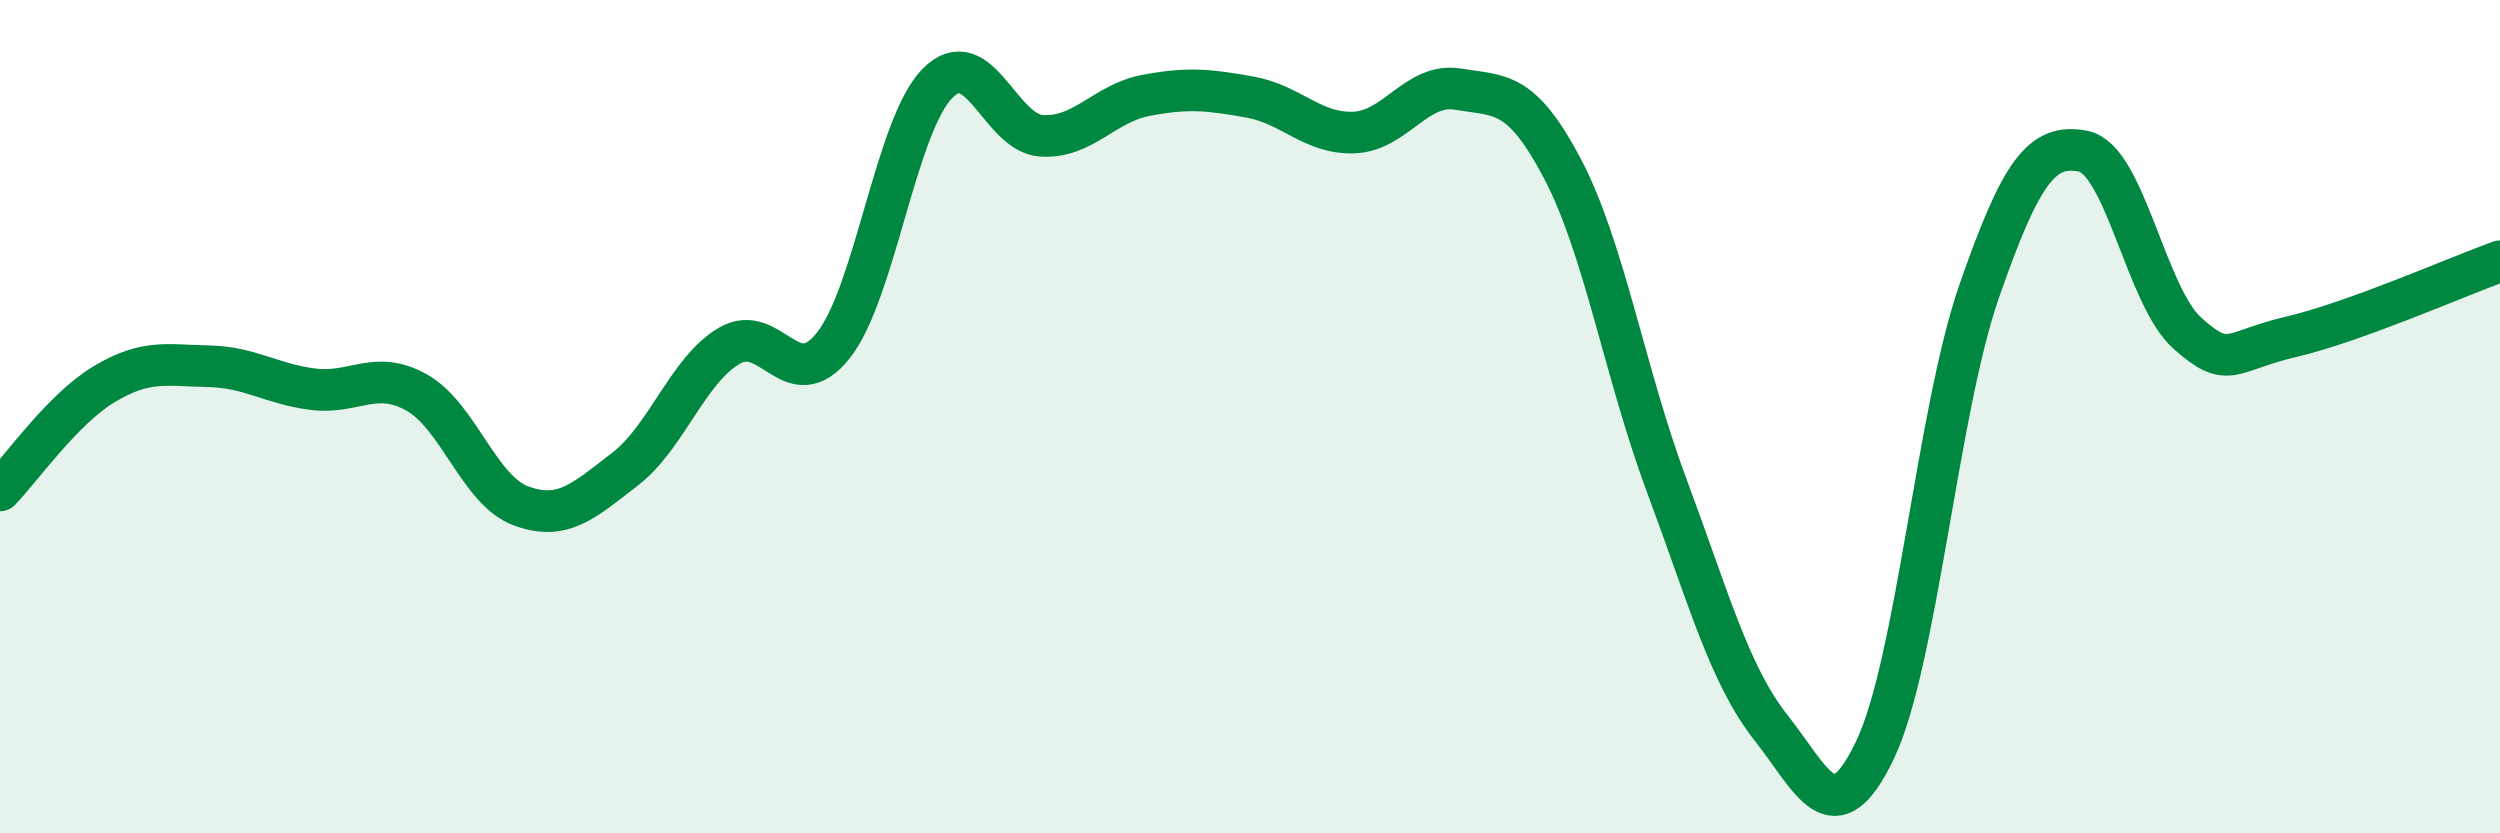
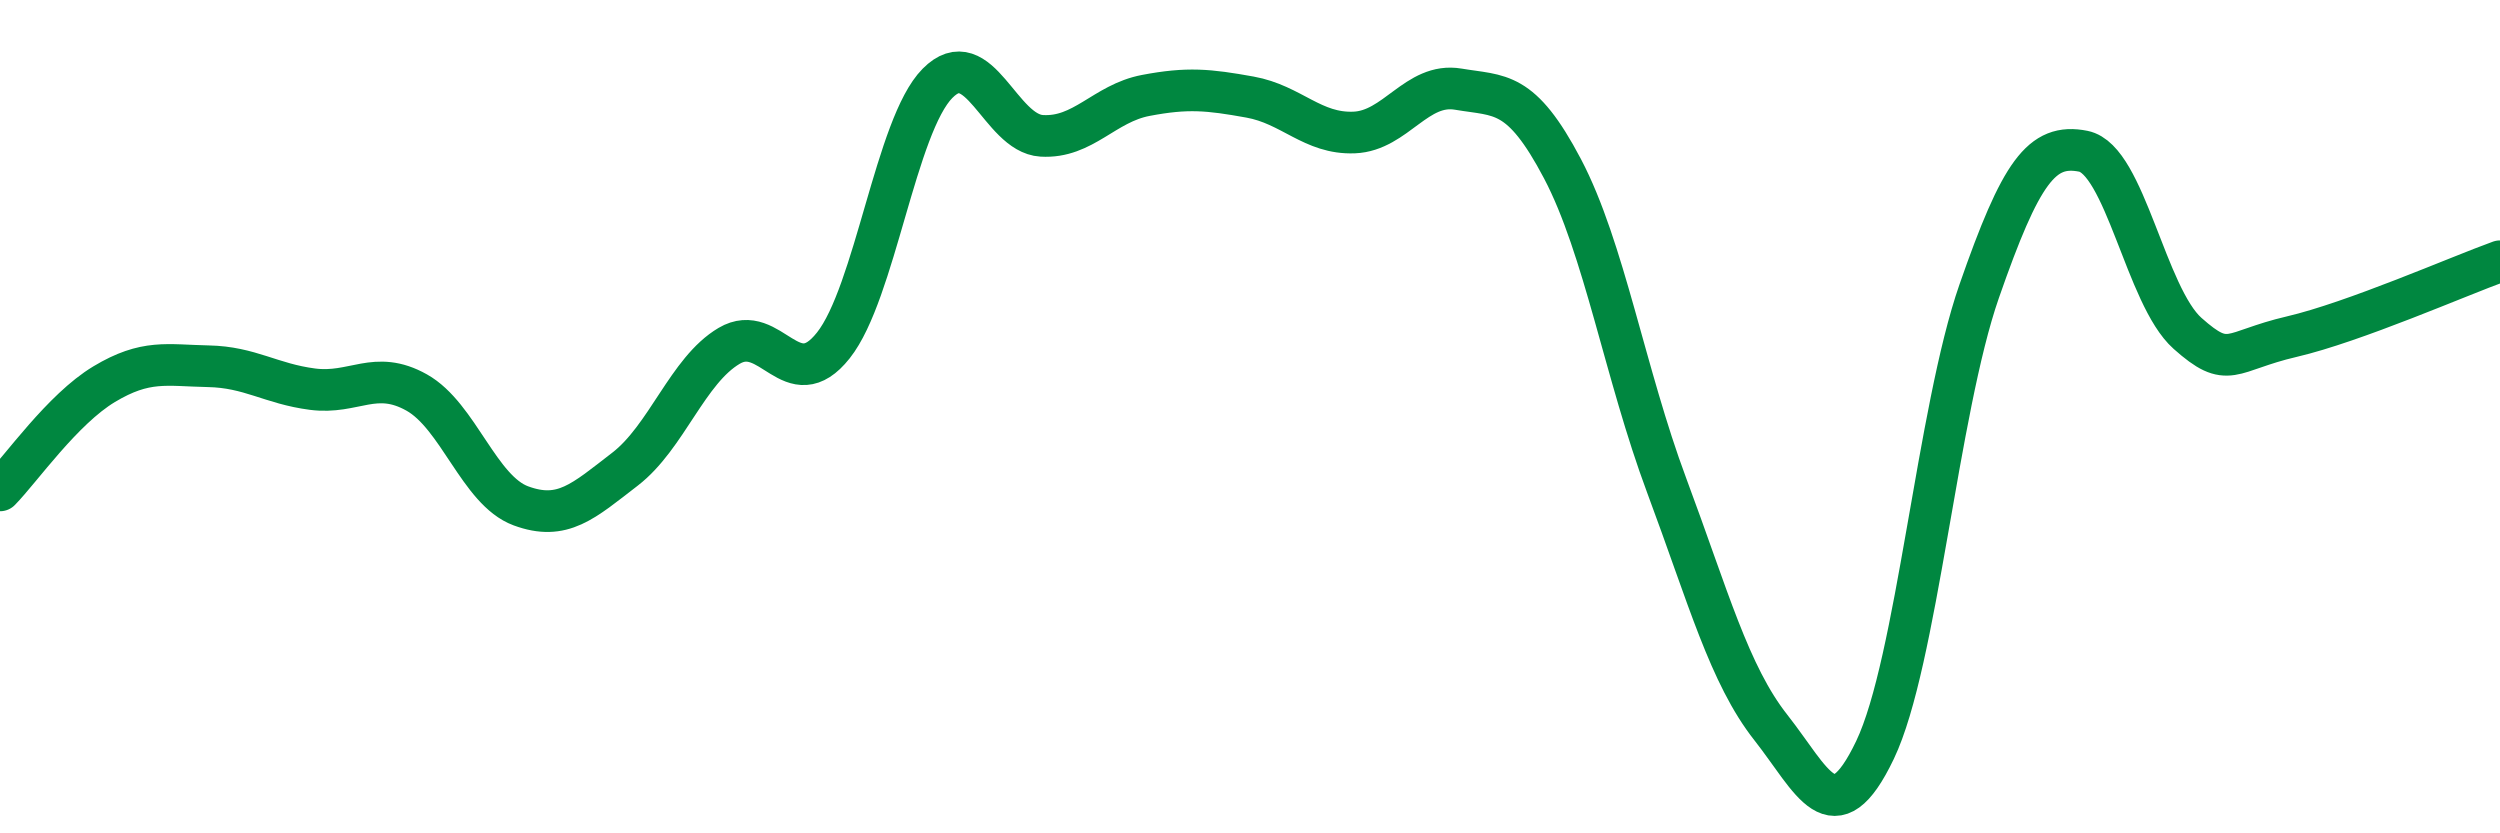
<svg xmlns="http://www.w3.org/2000/svg" width="60" height="20" viewBox="0 0 60 20">
-   <path d="M 0,11.77 C 0.5,11.26 1.5,9.82 2.5,9.22 C 3.5,8.62 4,8.77 5,8.79 C 6,8.81 6.5,9.21 7.5,9.34 C 8.5,9.47 9,8.86 10,9.42 C 11,9.98 11.5,11.77 12.5,12.14 C 13.5,12.51 14,12.03 15,11.26 C 16,10.49 16.5,8.89 17.5,8.3 C 18.5,7.71 19,9.55 20,8.29 C 21,7.03 21.5,3.01 22.5,2 C 23.5,0.99 24,3.2 25,3.26 C 26,3.32 26.5,2.48 27.5,2.29 C 28.5,2.1 29,2.15 30,2.33 C 31,2.51 31.5,3.22 32.5,3.18 C 33.5,3.14 34,1.97 35,2.14 C 36,2.31 36.5,2.15 37.5,4.05 C 38.5,5.95 39,8.97 40,11.65 C 41,14.33 41.5,16.19 42.5,17.46 C 43.5,18.73 44,20.09 45,18 C 46,15.91 46.5,9.86 47.5,6.99 C 48.5,4.12 49,3.43 50,3.63 C 51,3.83 51.5,7.11 52.5,8 C 53.5,8.89 53.5,8.43 55,8.08 C 56.5,7.73 59,6.63 60,6.27L60 20L0 20Z" fill="#008740" opacity="0.1" stroke-linecap="round" stroke-linejoin="round" />
  <path d="M 0,11.77 C 0.5,11.26 1.5,9.82 2.5,9.22 C 3.5,8.62 4,8.77 5,8.79 C 6,8.81 6.5,9.21 7.5,9.34 C 8.5,9.47 9,8.86 10,9.42 C 11,9.98 11.5,11.77 12.5,12.14 C 13.5,12.51 14,12.03 15,11.26 C 16,10.49 16.5,8.89 17.5,8.3 C 18.5,7.71 19,9.55 20,8.29 C 21,7.03 21.5,3.01 22.5,2 C 23.5,0.99 24,3.2 25,3.26 C 26,3.32 26.5,2.48 27.5,2.29 C 28.5,2.1 29,2.15 30,2.33 C 31,2.51 31.5,3.22 32.5,3.18 C 33.5,3.14 34,1.97 35,2.14 C 36,2.31 36.5,2.15 37.5,4.05 C 38.5,5.95 39,8.97 40,11.65 C 41,14.33 41.5,16.19 42.5,17.46 C 43.5,18.73 44,20.09 45,18 C 46,15.91 46.5,9.86 47.5,6.99 C 48.5,4.12 49,3.43 50,3.63 C 51,3.83 51.5,7.11 52.5,8 C 53.5,8.89 53.5,8.43 55,8.08 C 56.5,7.73 59,6.63 60,6.27" stroke="#008740" stroke-width="1" fill="none" stroke-linecap="round" stroke-linejoin="round" />
</svg>